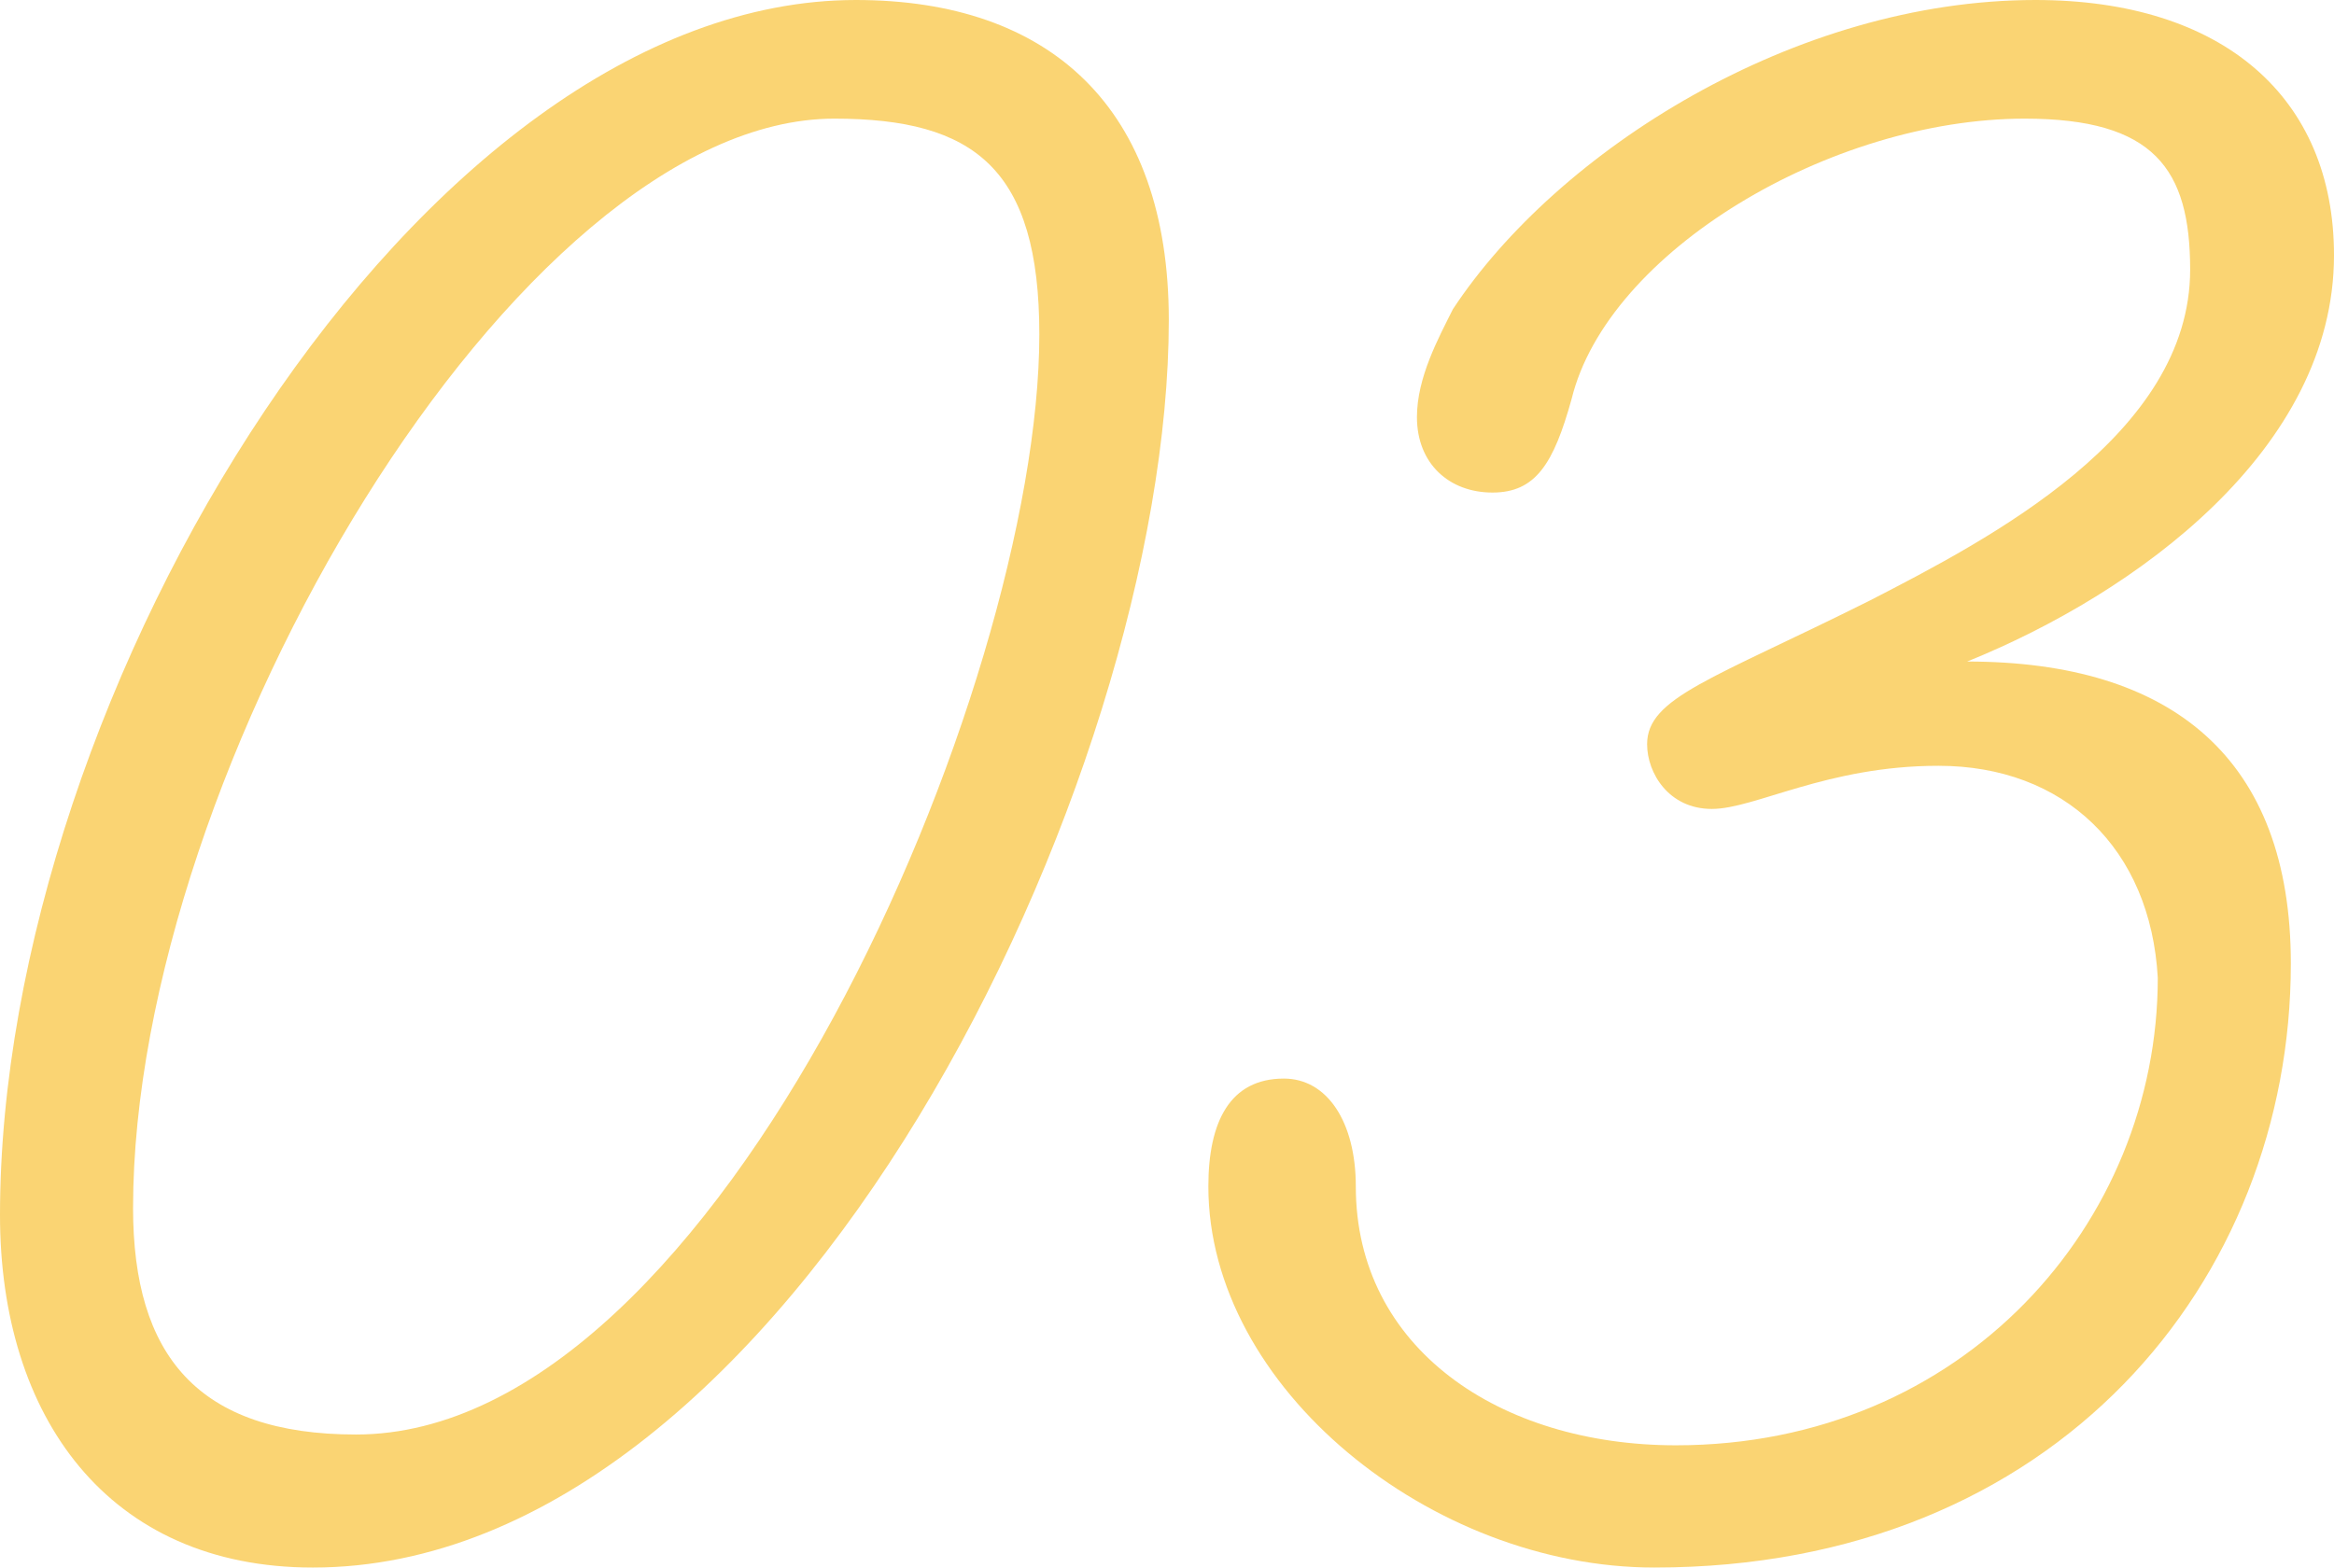
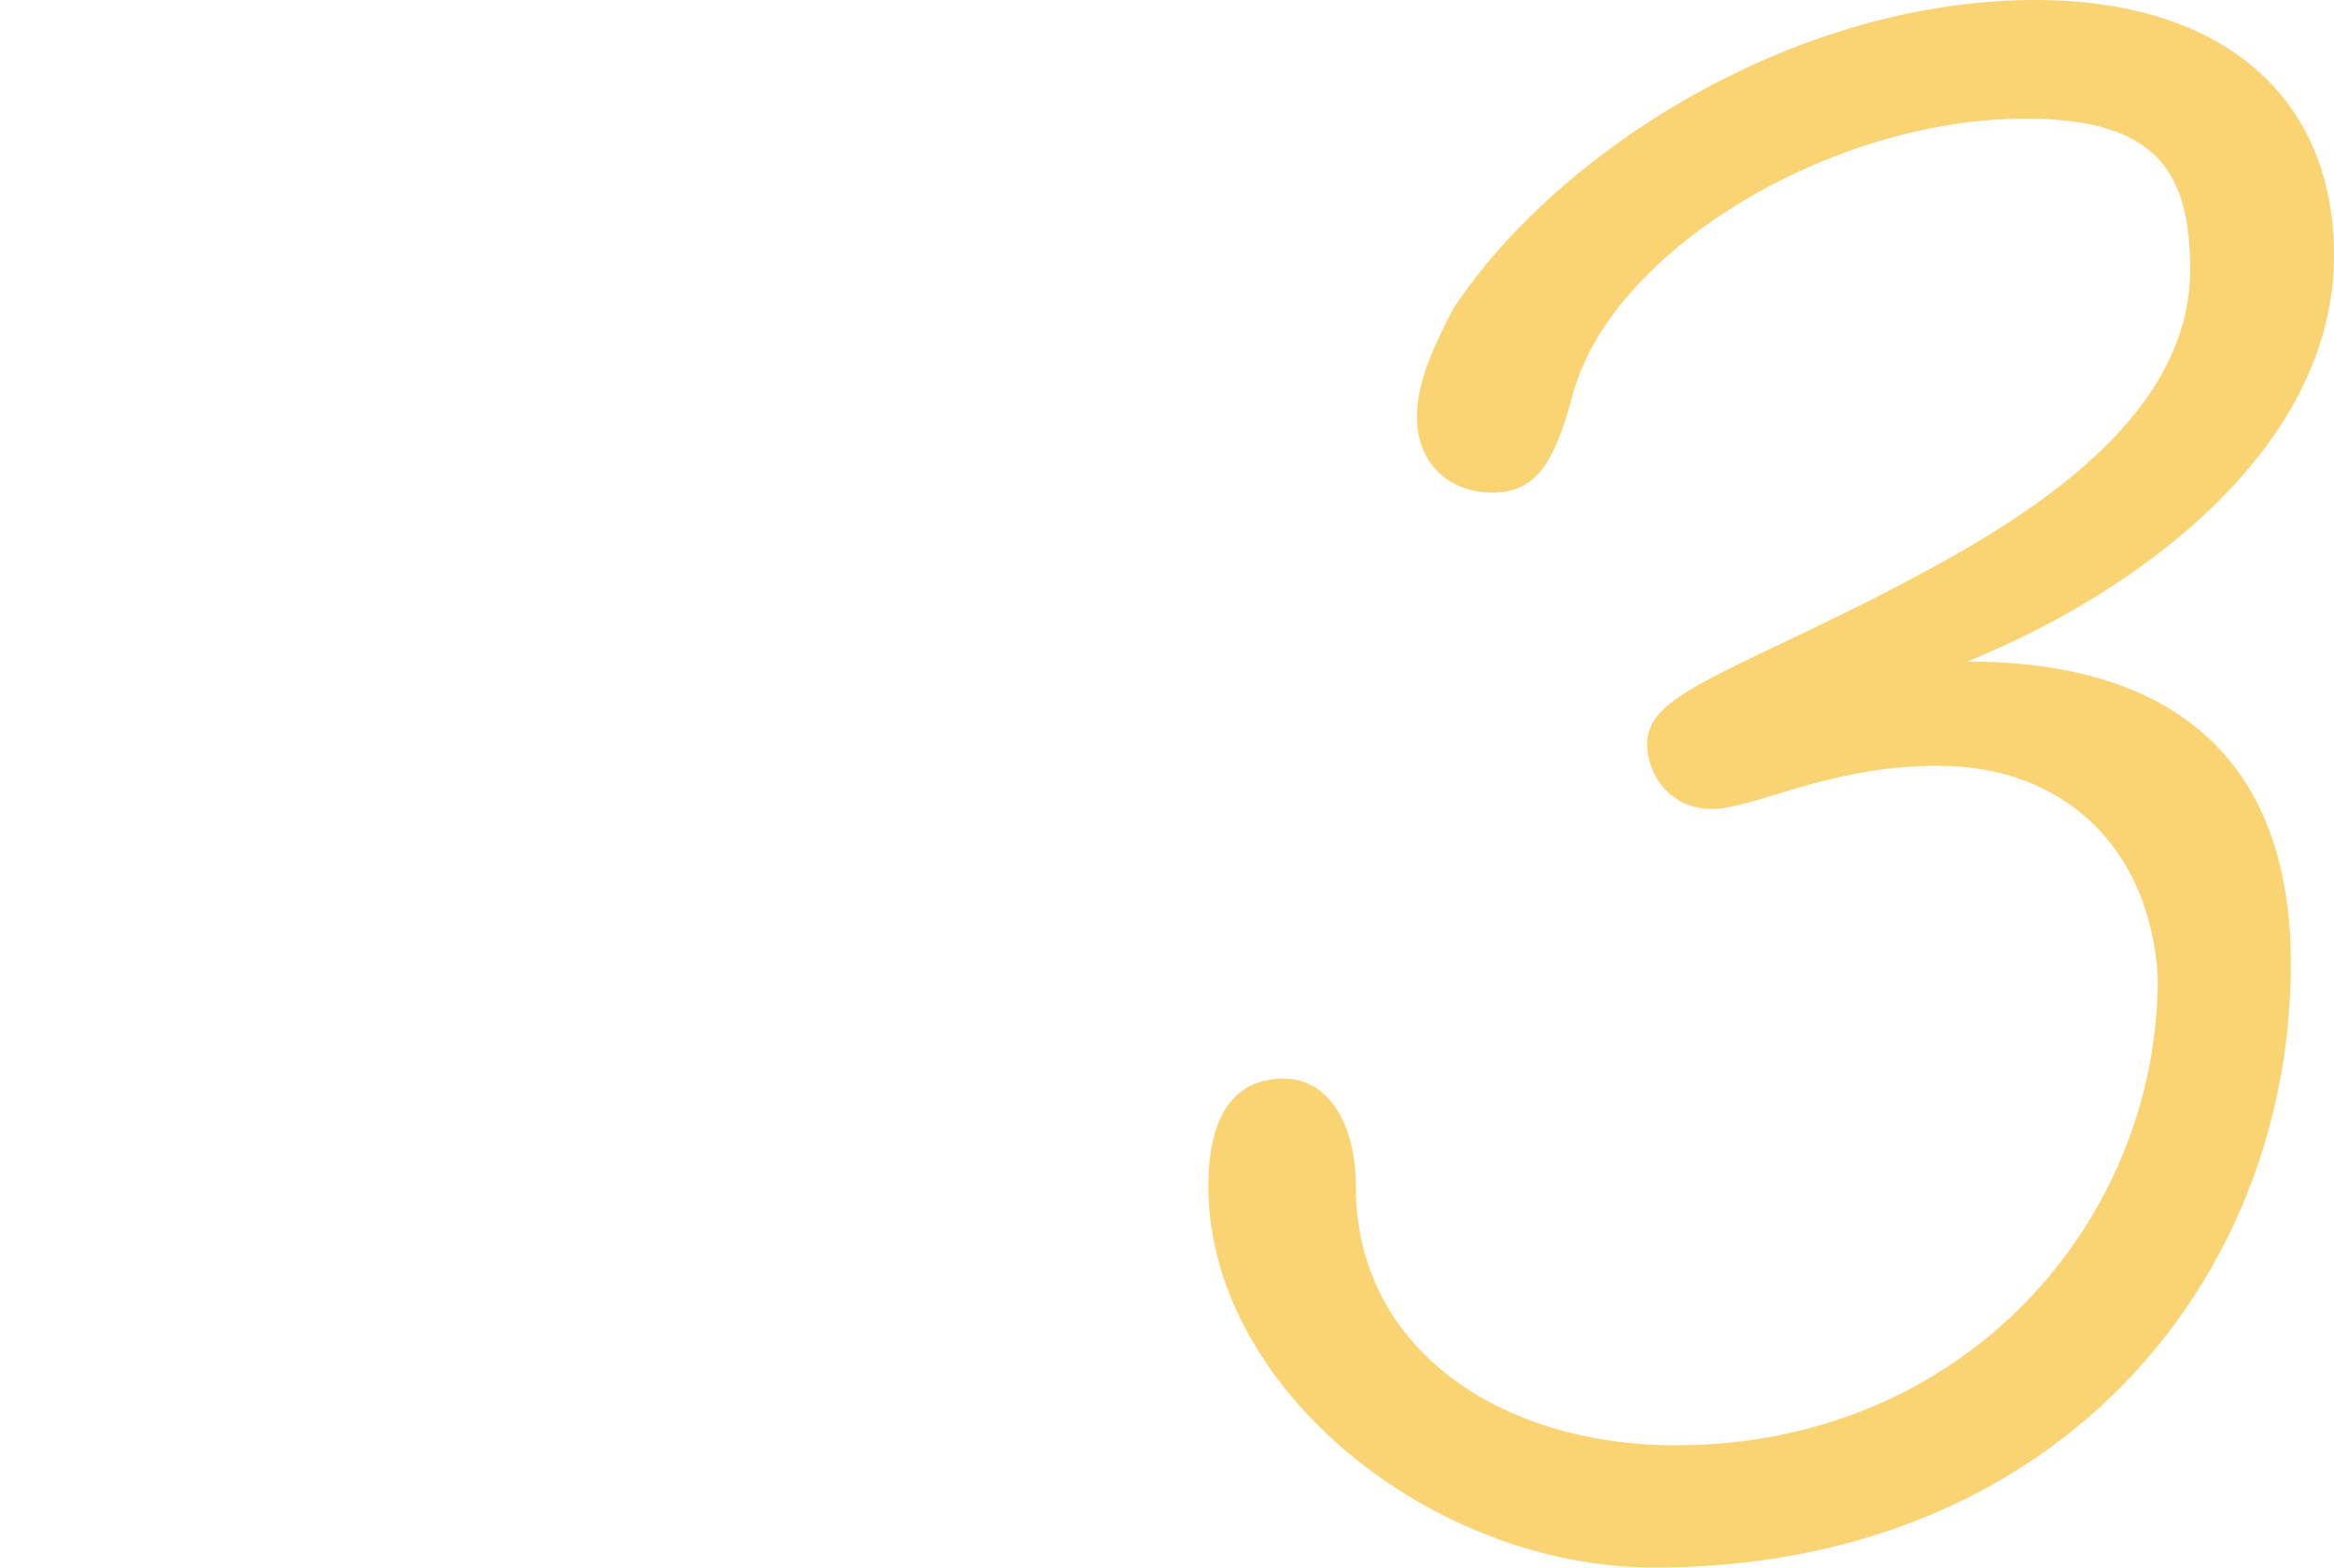
<svg xmlns="http://www.w3.org/2000/svg" version="1.1" id="レイヤー_1" x="0px" y="0px" viewBox="0 0 64.9 43.6" style="enable-background:new 0 0 64.9 43.6;" xml:space="preserve">
  <style type="text/css">
	.st0{enable-background:new    ;}
	.st1{fill:#FAD473;}
</style>
  <g class="st0">
-     <path class="st1" d="M32.5,8.9c0,12.8-10.6,34.7-23.8,34.7C3,43.6,0,39.4,0,33.8C0,19.2,11.7,0,23.8,0C29.2,0,32.5,3,32.5,8.9z    M3.7,33.6c0,4.1,1.8,6.3,6.2,6.3c10.1,0,19-20.8,19-30.6c0-4.6-1.8-6-5.7-6C14.4,3.3,3.7,21.4,3.7,33.6z" />
    <path class="st1" d="M53.9,21.3c-3.1,0-5.1,1.2-6.3,1.2s-1.8-1-1.8-1.8c0-1.3,1.8-1.8,6.2-4c3.3-1.7,8.9-4.6,8.9-9.2   c0-2.8-1-4.2-4.6-4.2c-5.4,0-11.6,3.7-12.6,7.8c-0.5,1.8-1,2.6-2.2,2.6s-2.1-0.8-2.1-2.1c0-1.1,0.6-2.2,1-3C43.3,4.2,49.9,0,56.6,0   c5.2,0,8.3,2.7,8.3,7.1c0,5.4-5.5,9.4-10.2,11.3c5.7,0,9,2.7,9,8.4c0,8.8-6.5,16.8-17.7,16.8c-6.2,0-12.4-5-12.4-10.6   c0-1.8,0.6-3,2.1-3c1.2,0,2,1.2,2,3c0,4.5,4,7.2,8.9,7.2c8,0,13.4-6.2,13.4-13C59.8,23.6,57.4,21.3,53.9,21.3z" />
  </g>
</svg>